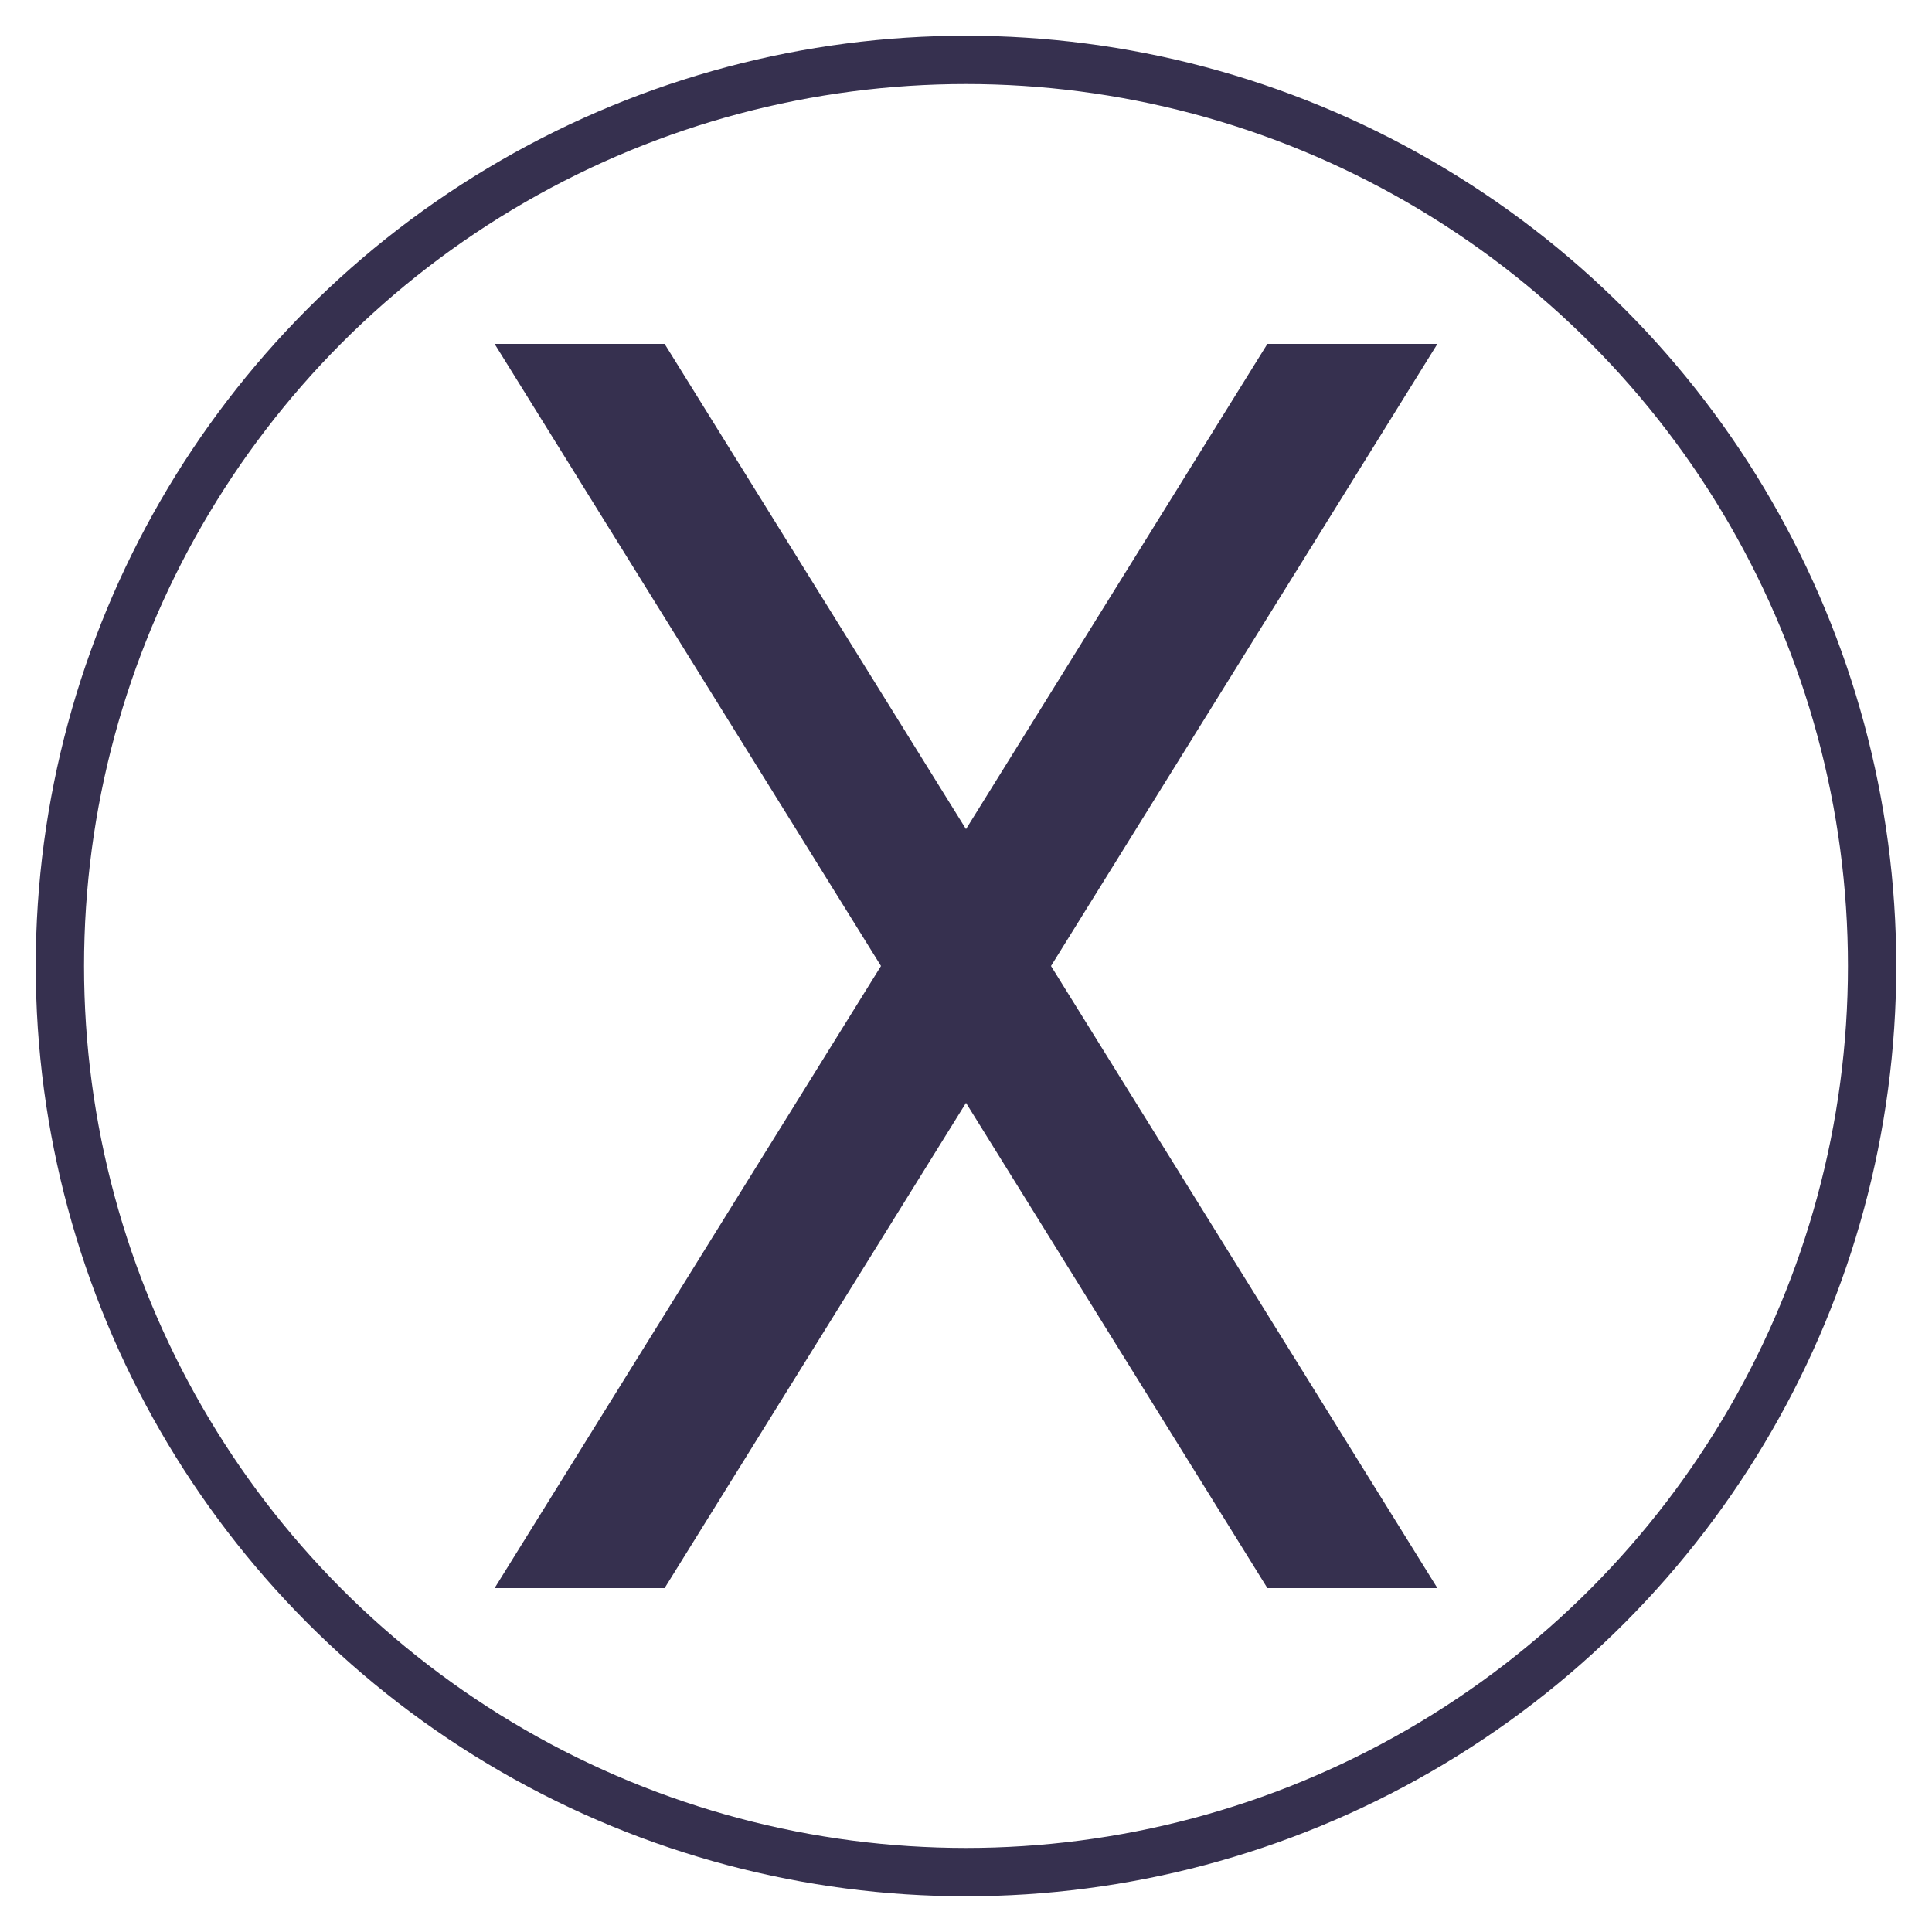
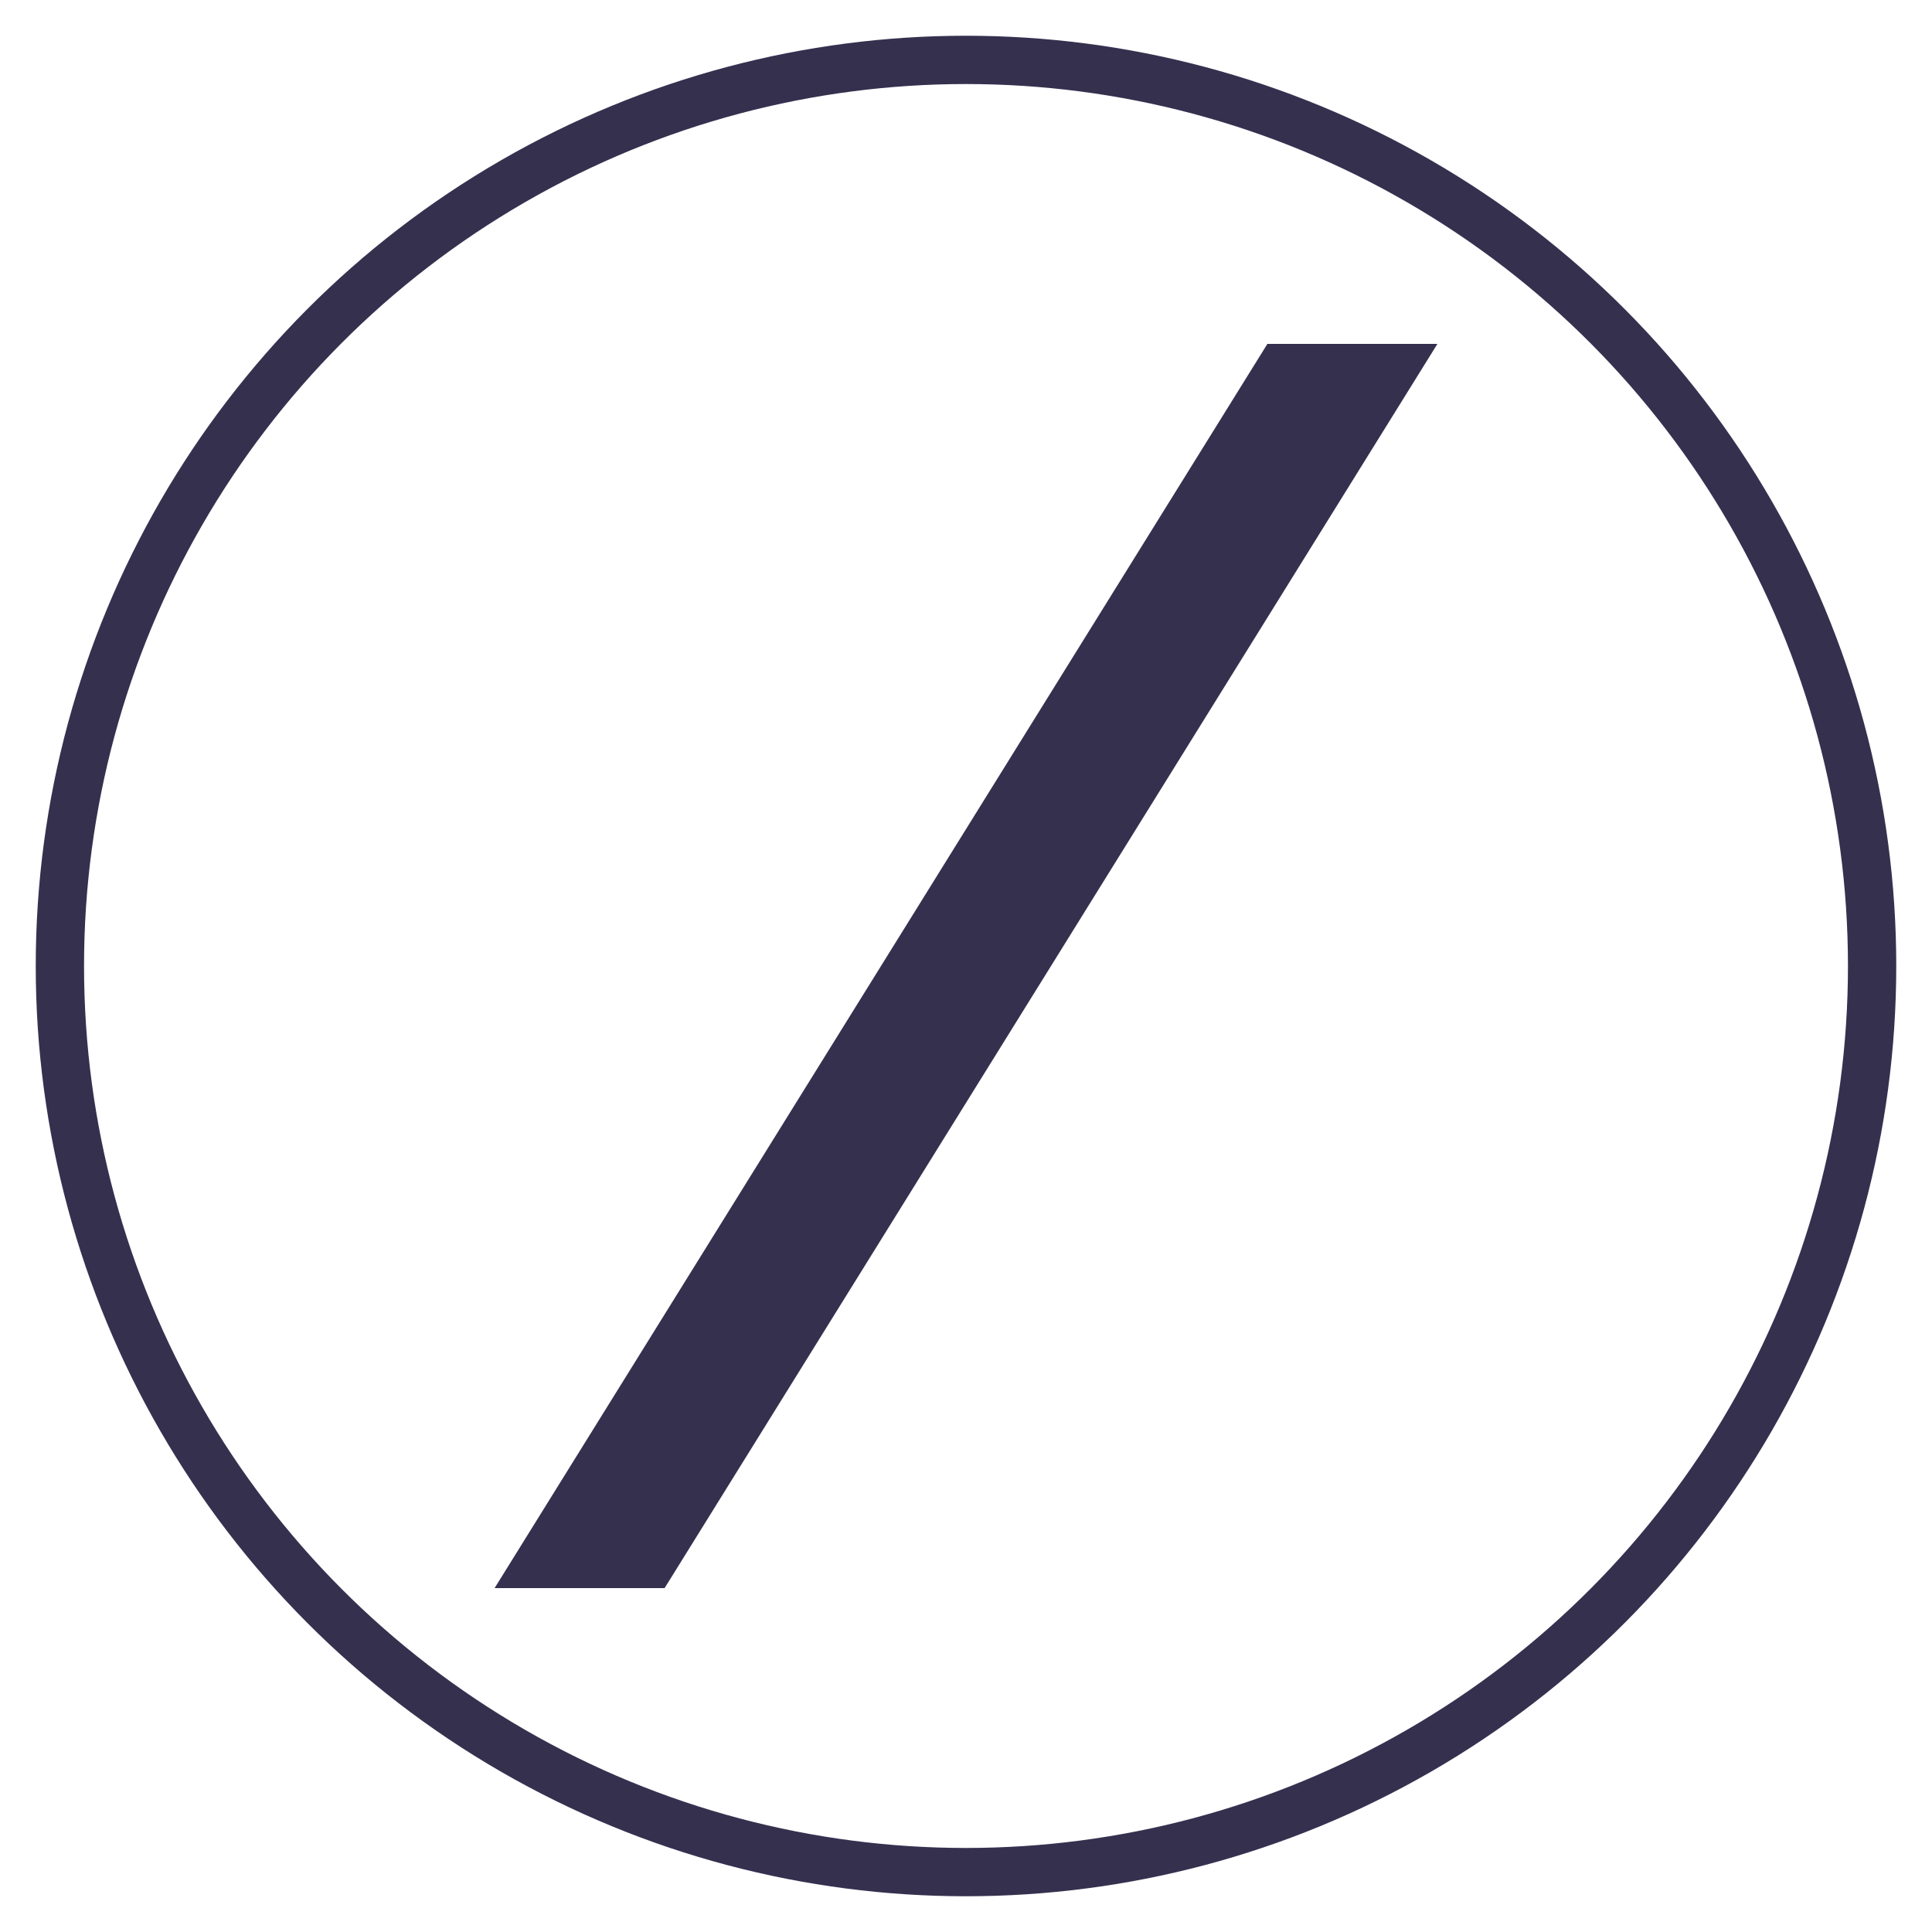
<svg xmlns="http://www.w3.org/2000/svg" version="1.1" id="Layer_1" x="0px" y="0px" viewBox="0 0 100 100" style="enable-background:new 0 0 100 100;" xml:space="preserve">
  <style type="text/css">
	.st0{fill:none;stroke:#36304F;stroke-width:2.5;stroke-miterlimit:10;}
	.st1{fill:#36304F;}
</style>
  <circle class="st0" cx="50" cy="50" r="46.9" />
-   <polygon class="st1" points="74.4,82.2 65.6,82.2 25.6,17.8 34.4,17.8 " />
  <polygon class="st1" points="25.6,82.2 34.4,82.2 74.4,17.8 65.6,17.8 " />
</svg>